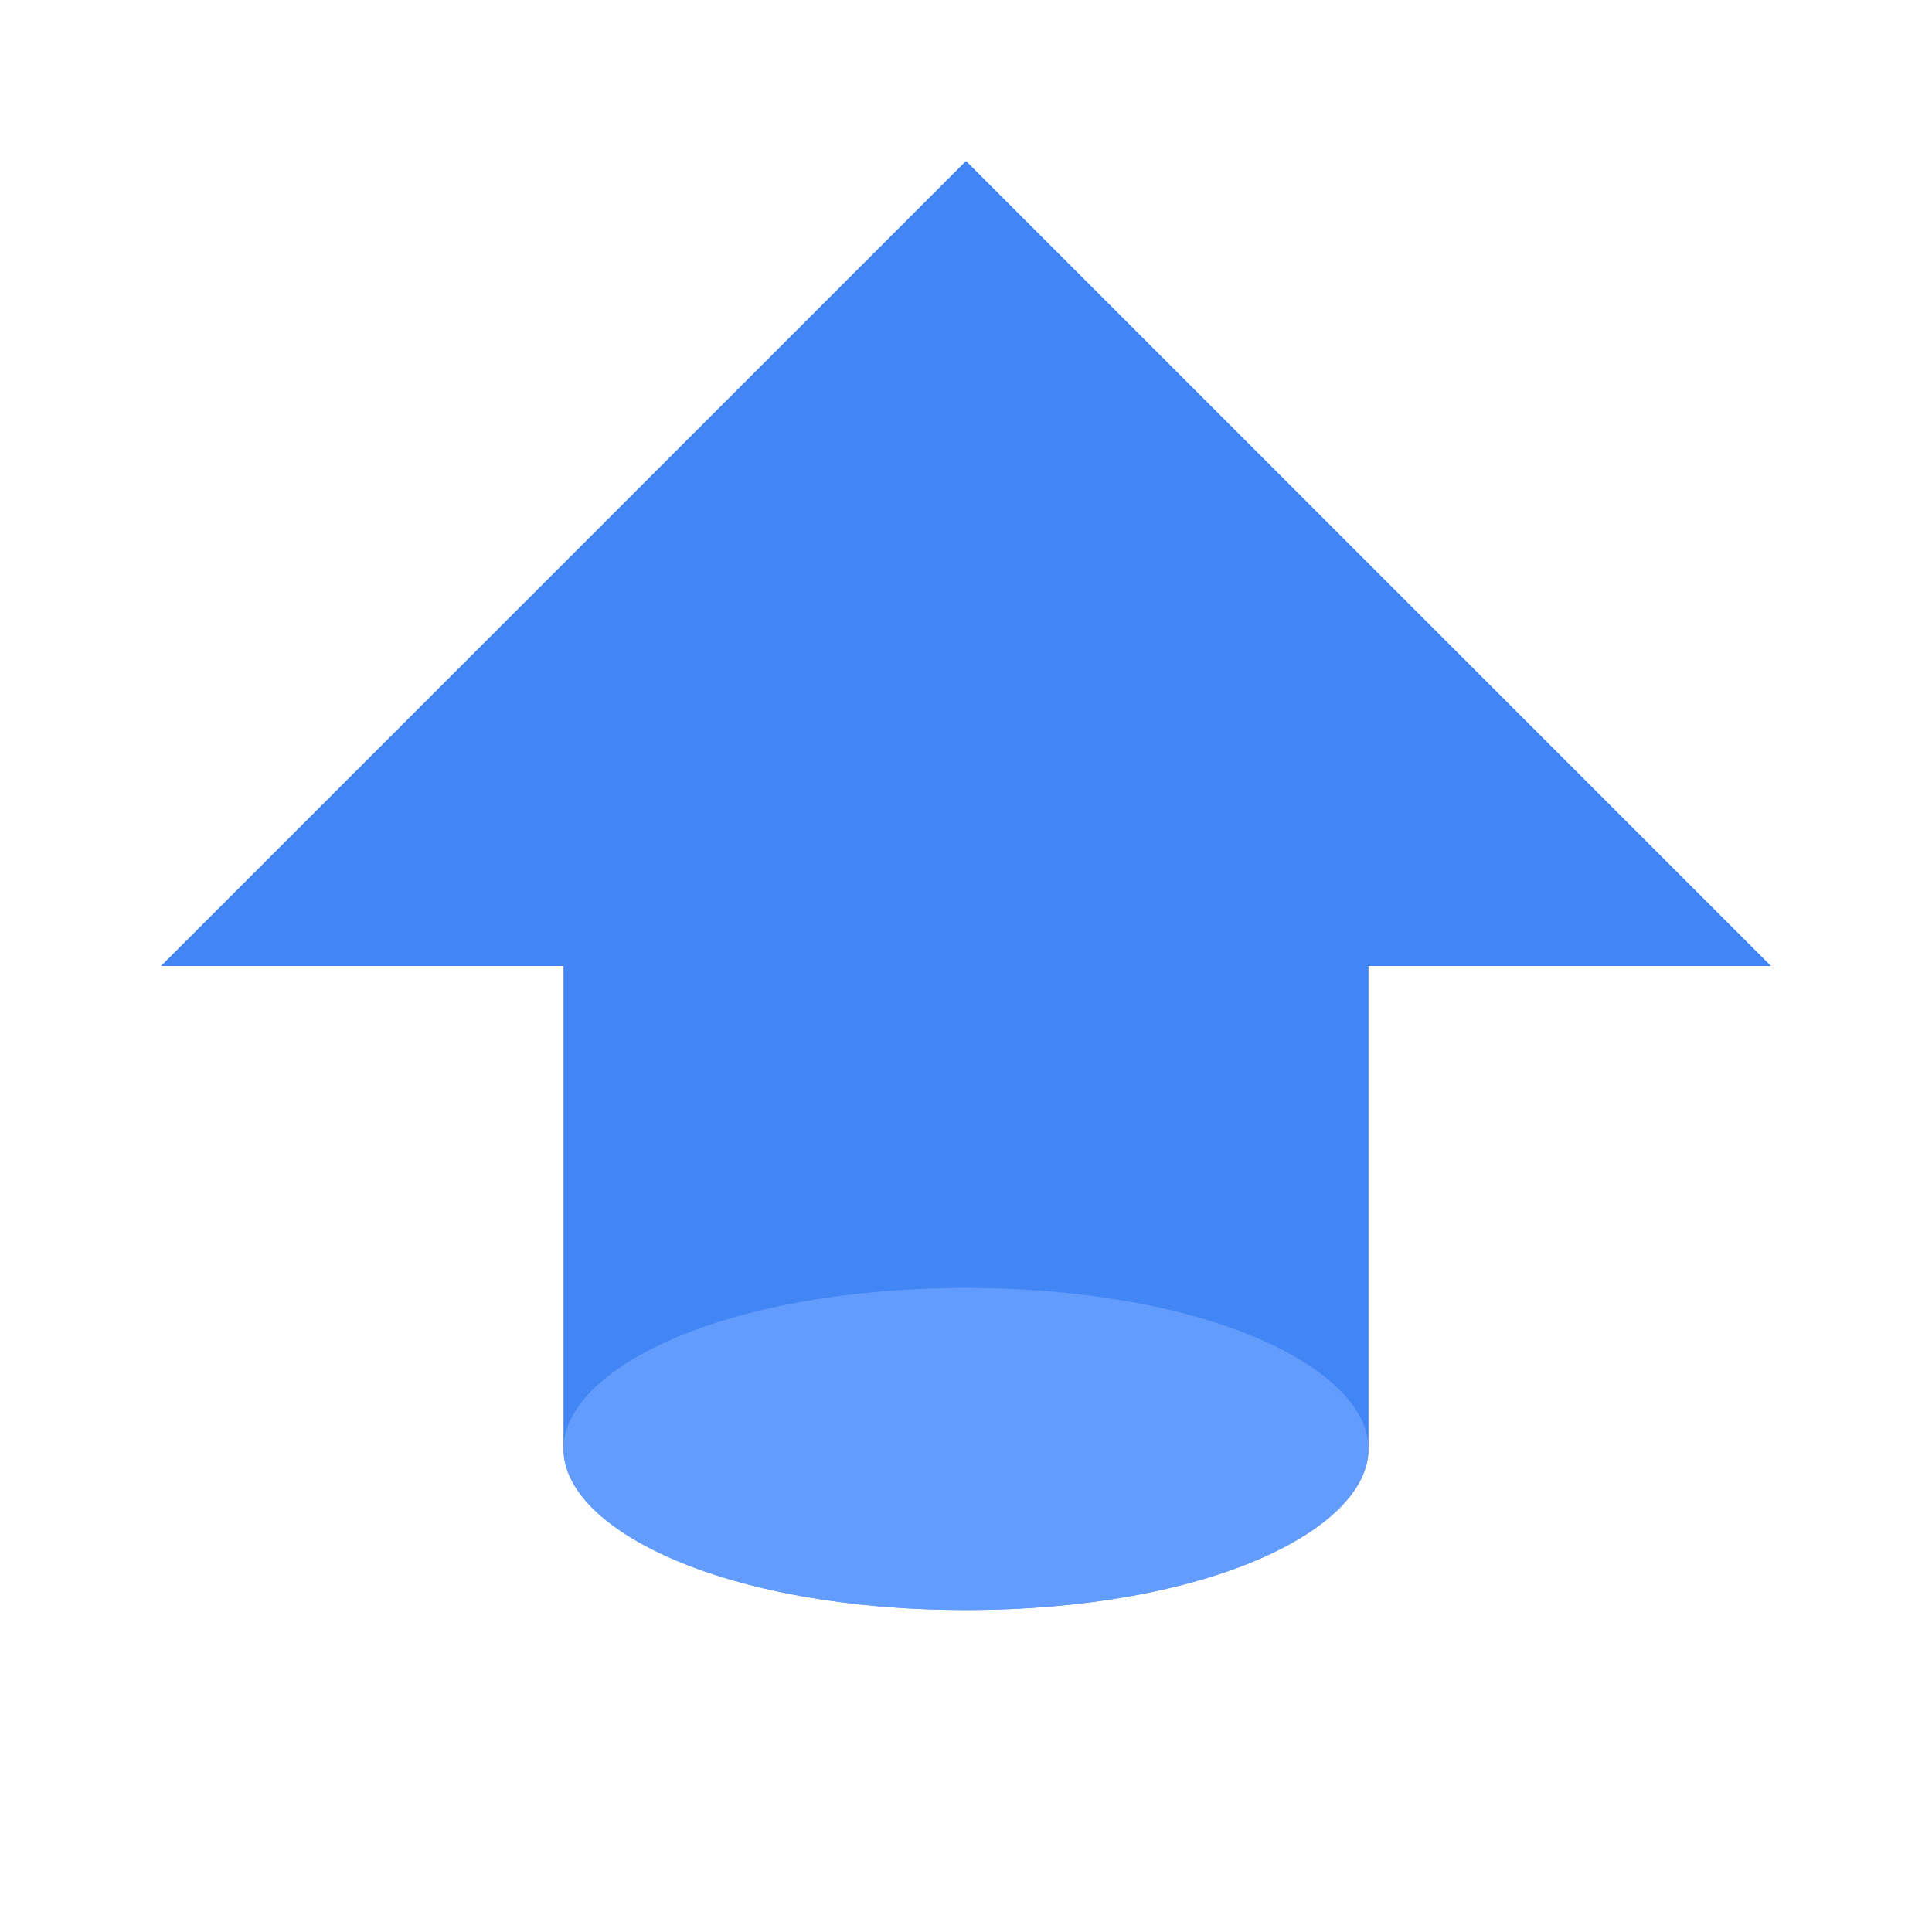
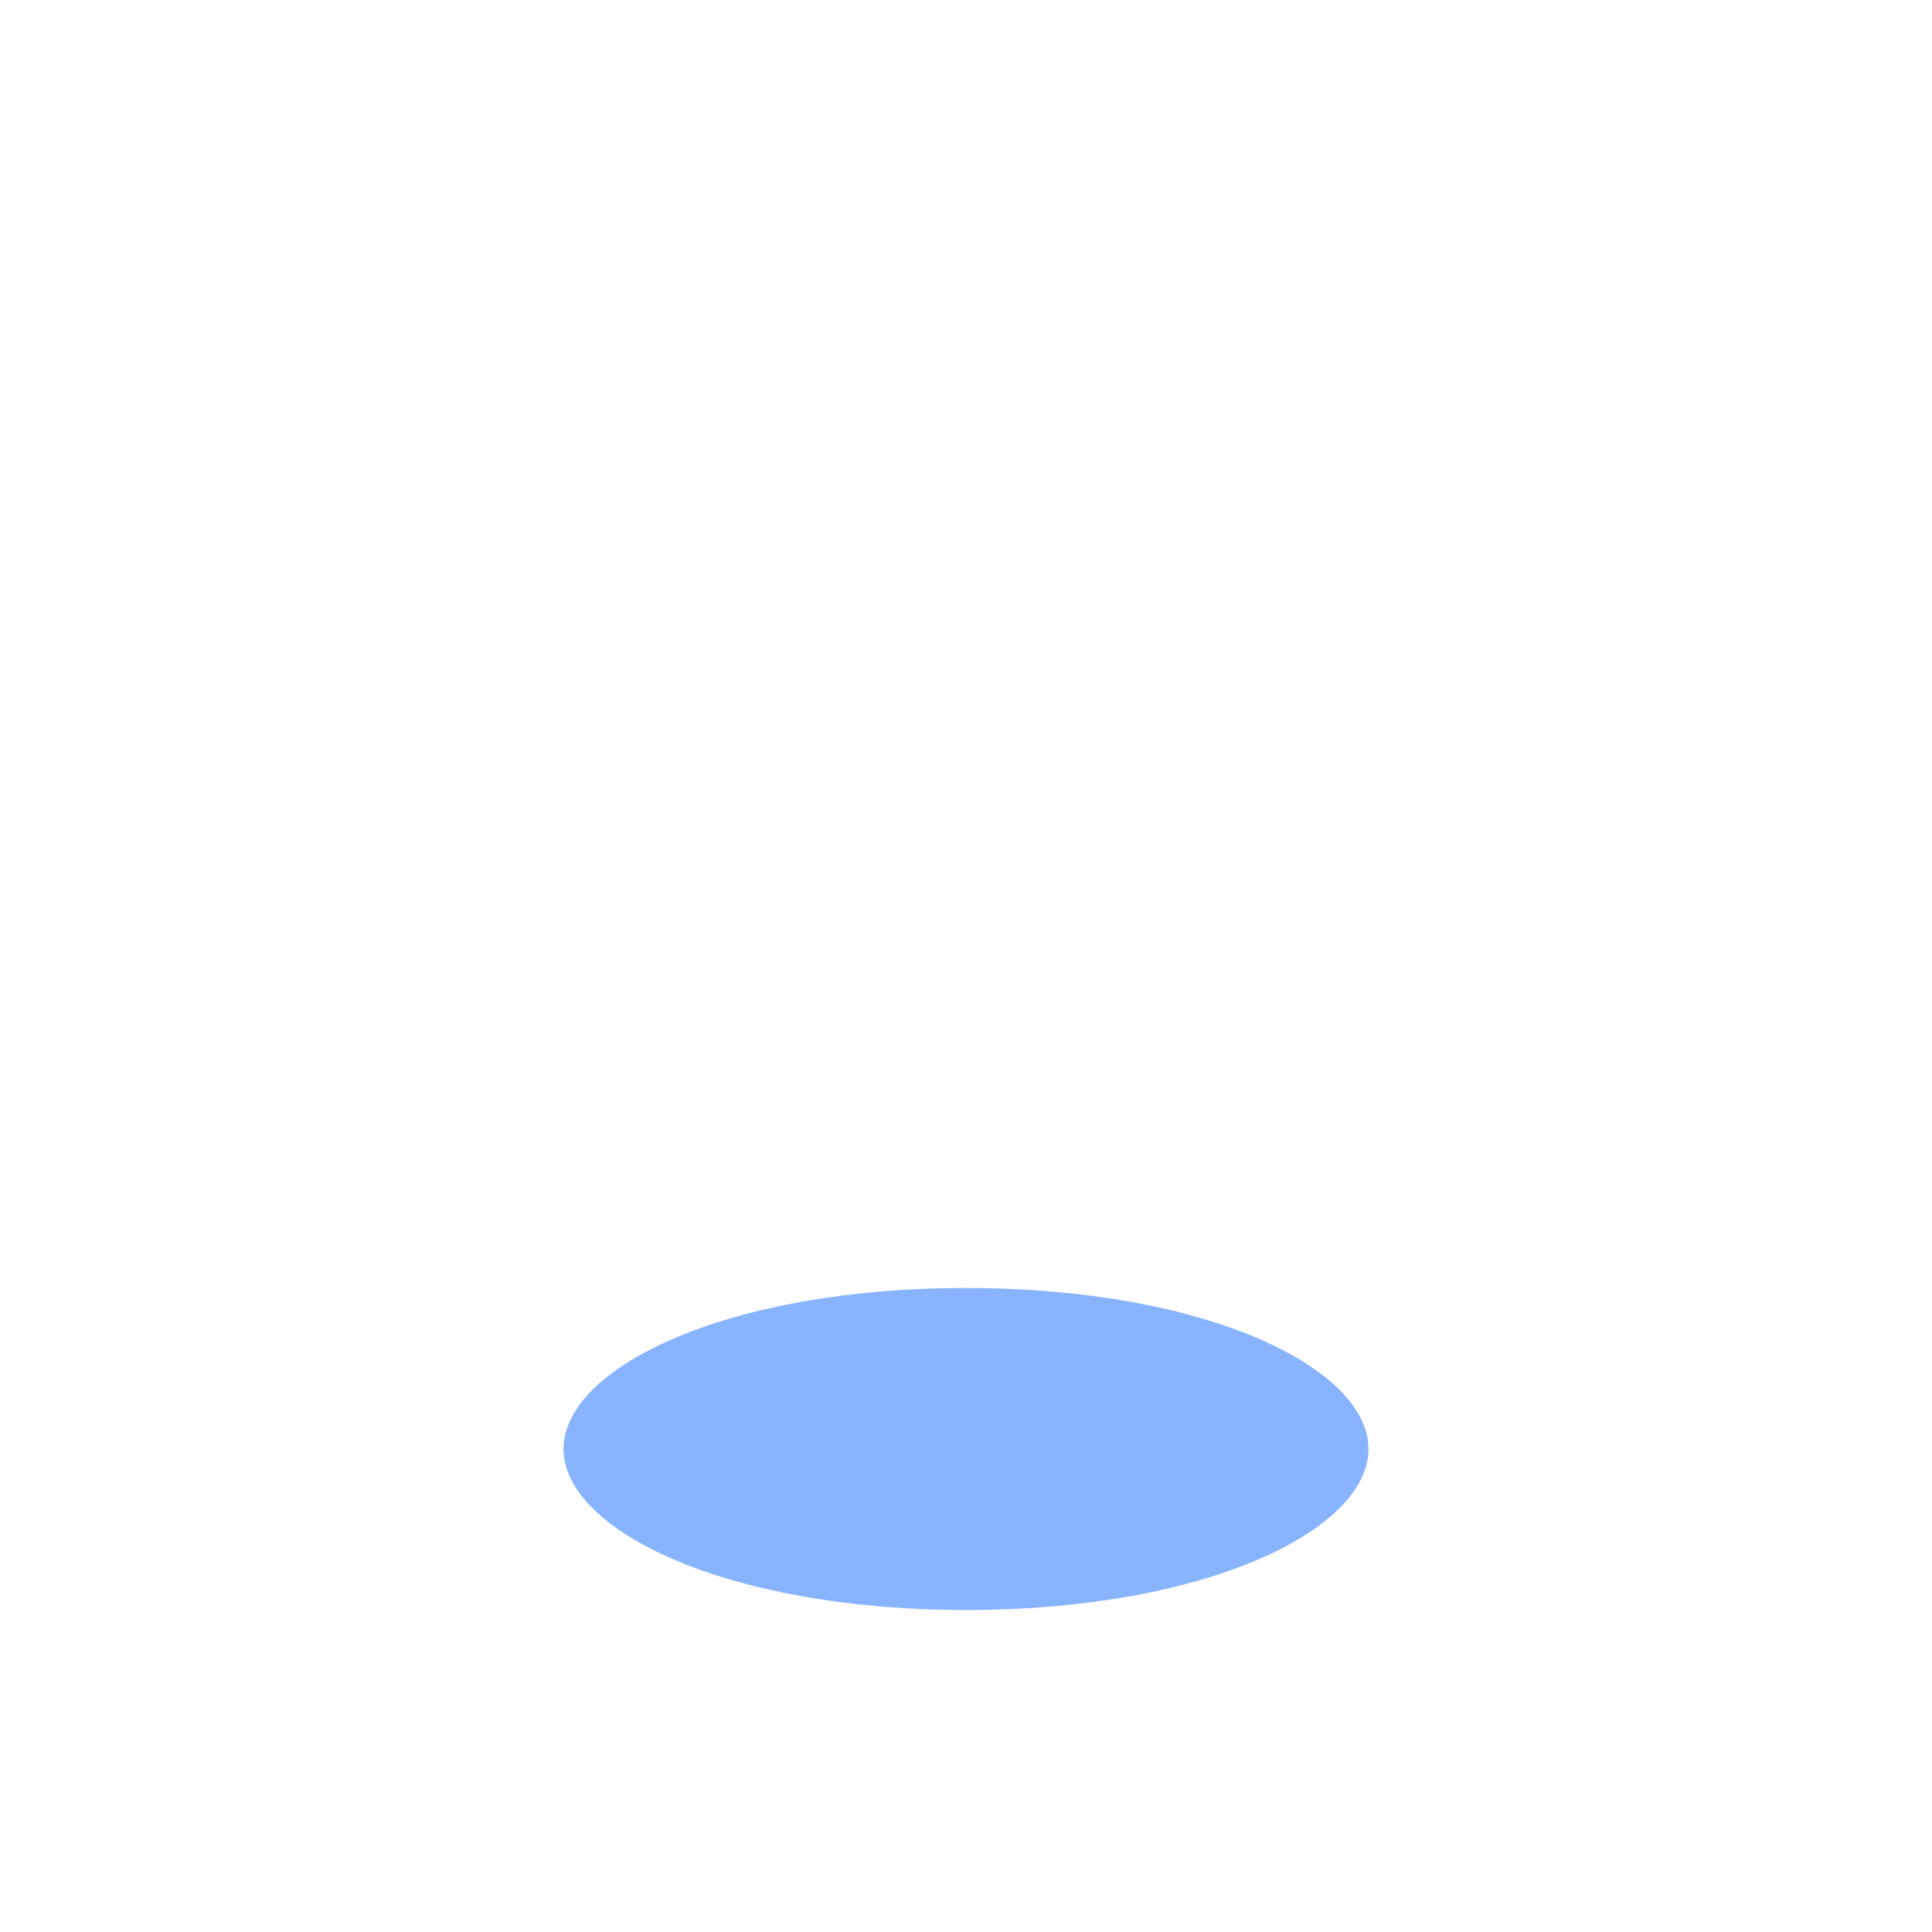
<svg xmlns="http://www.w3.org/2000/svg" height="800px" width="800px" version="1.1" viewBox="0 0 240 240" xml:space="preserve">
-   <path style="fill:#4285F4;" d="M120 20 L20 120 L70 120 L70 180 C70 190 90 200 120 200 C150 200 170 190 170 180 L170 120 L220 120 Z" />
  <path style="fill:#6BA1FF;opacity:0.8;" d="M70 180 C70 190 90 200 120 200 C150 200 170 190 170 180 C170 170 150 160 120 160 C90 160 70 170 70 180" />
</svg>